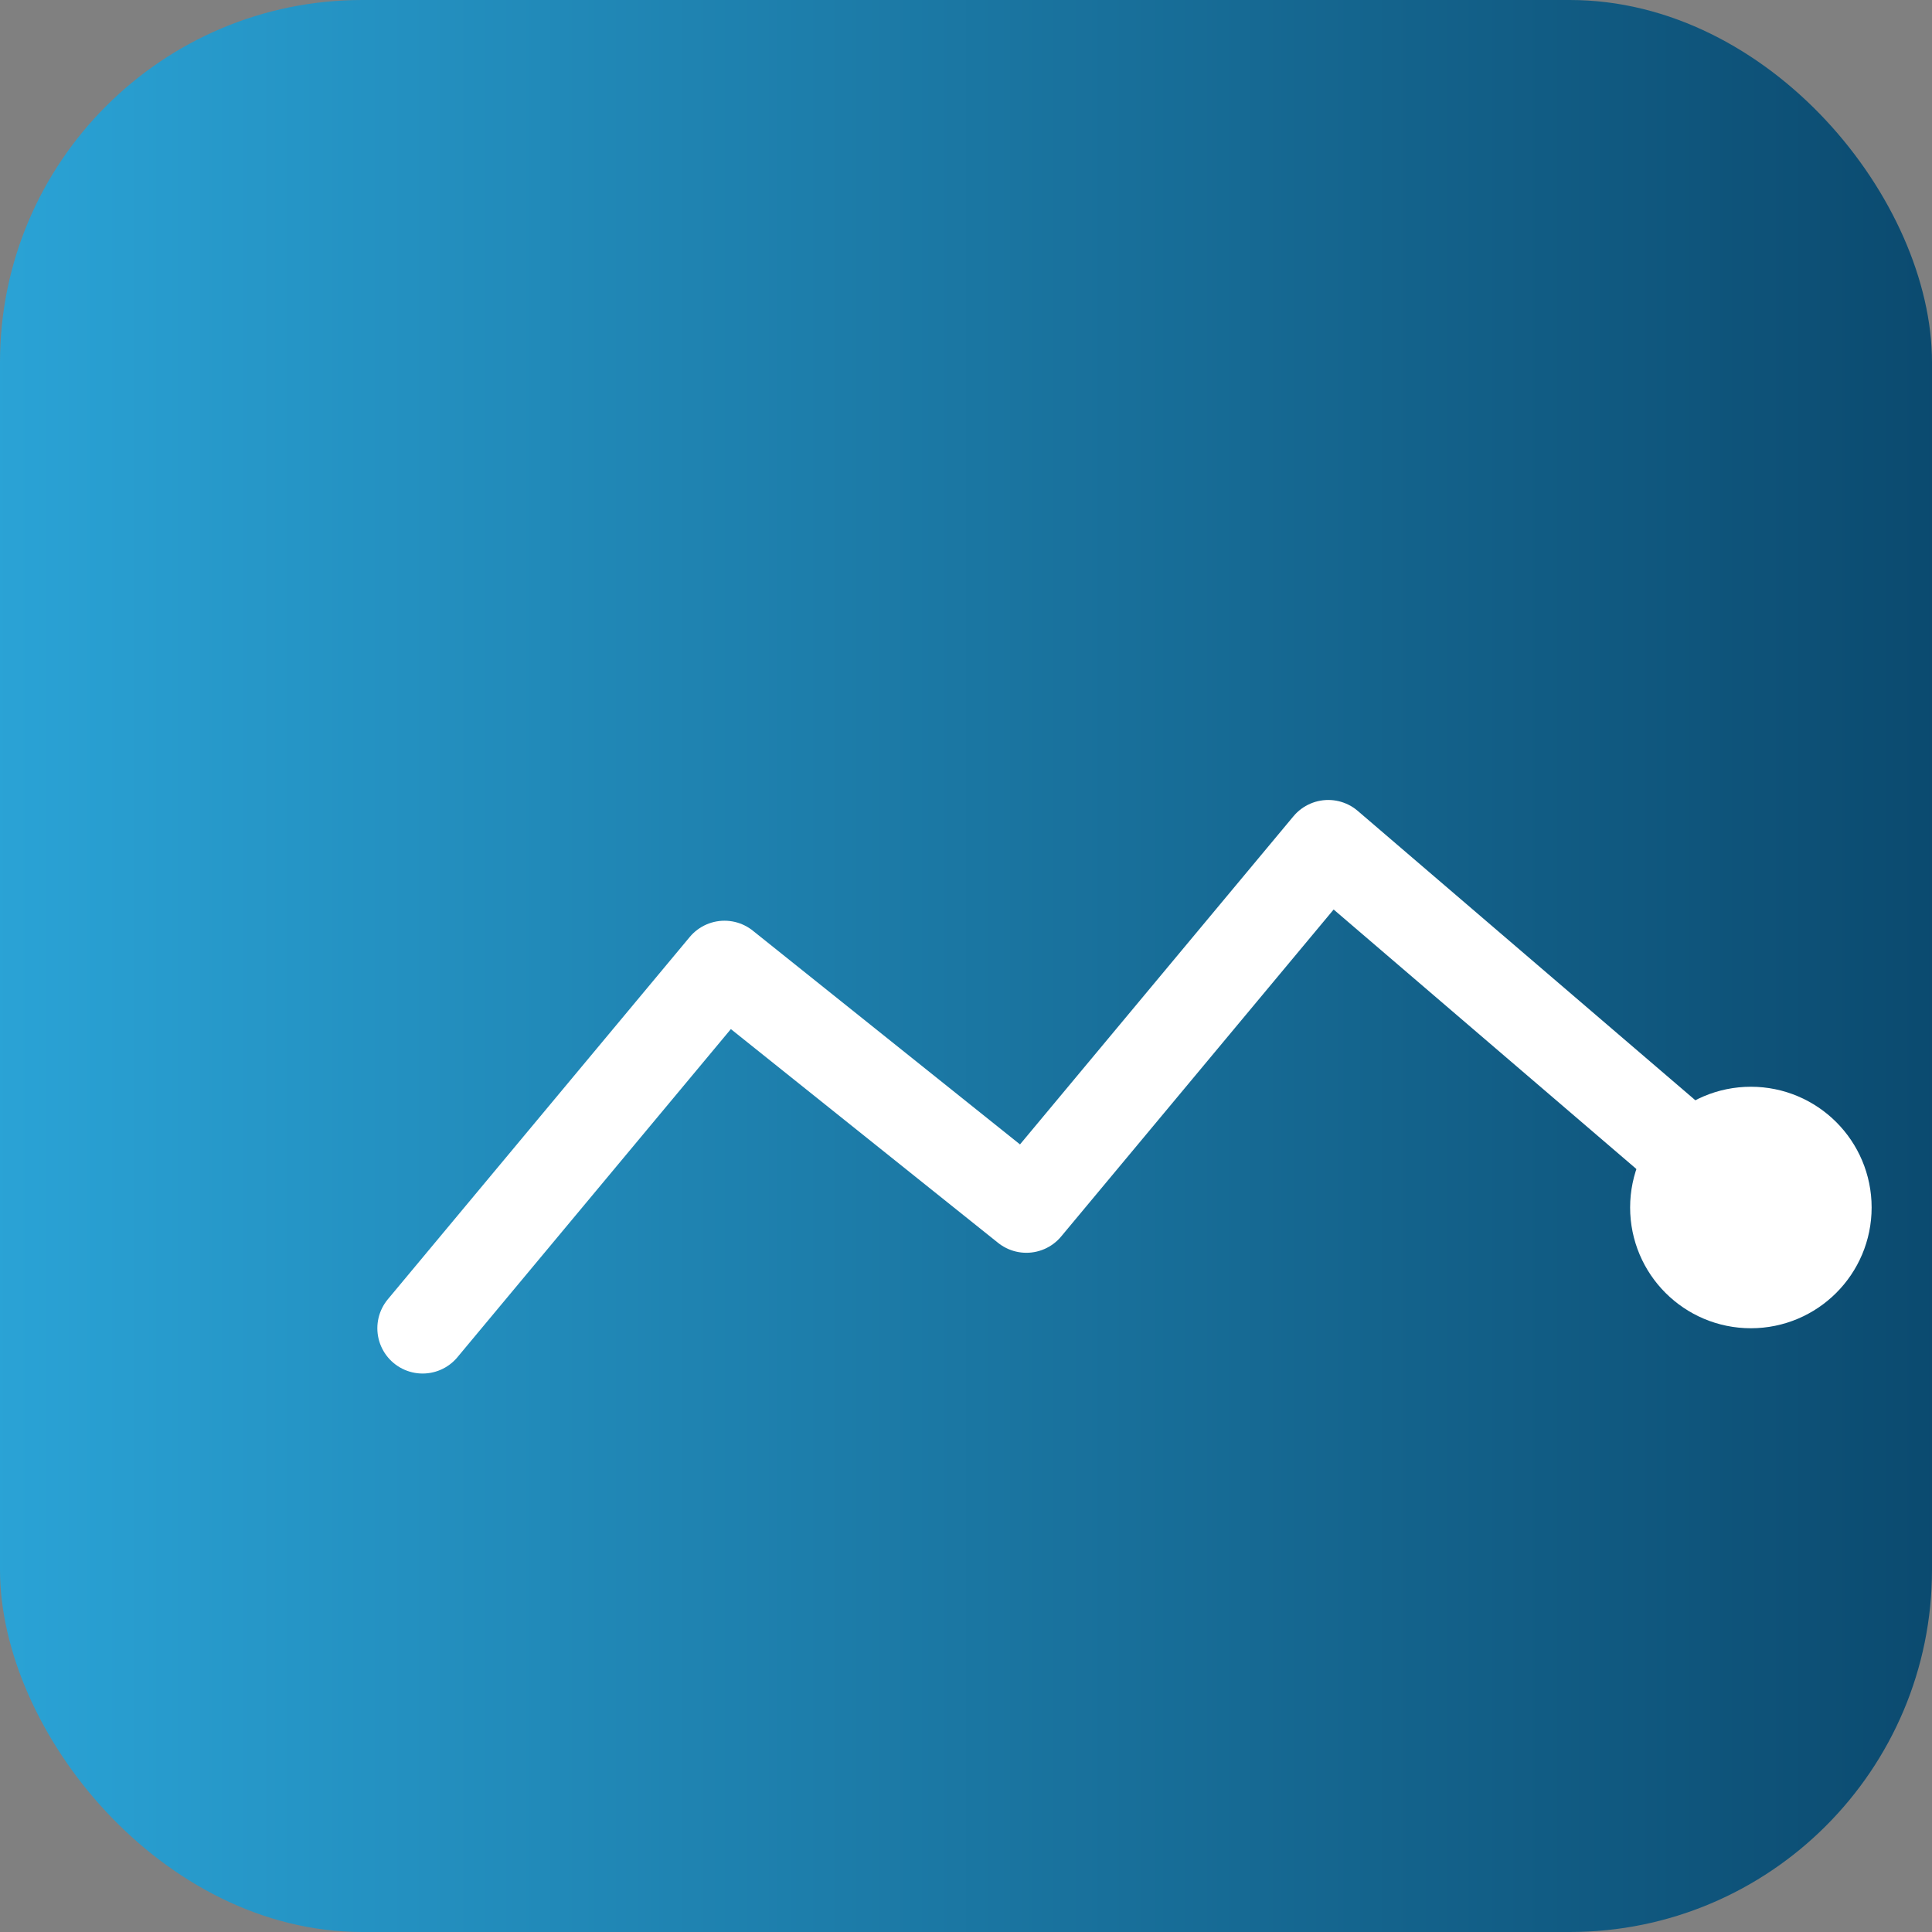
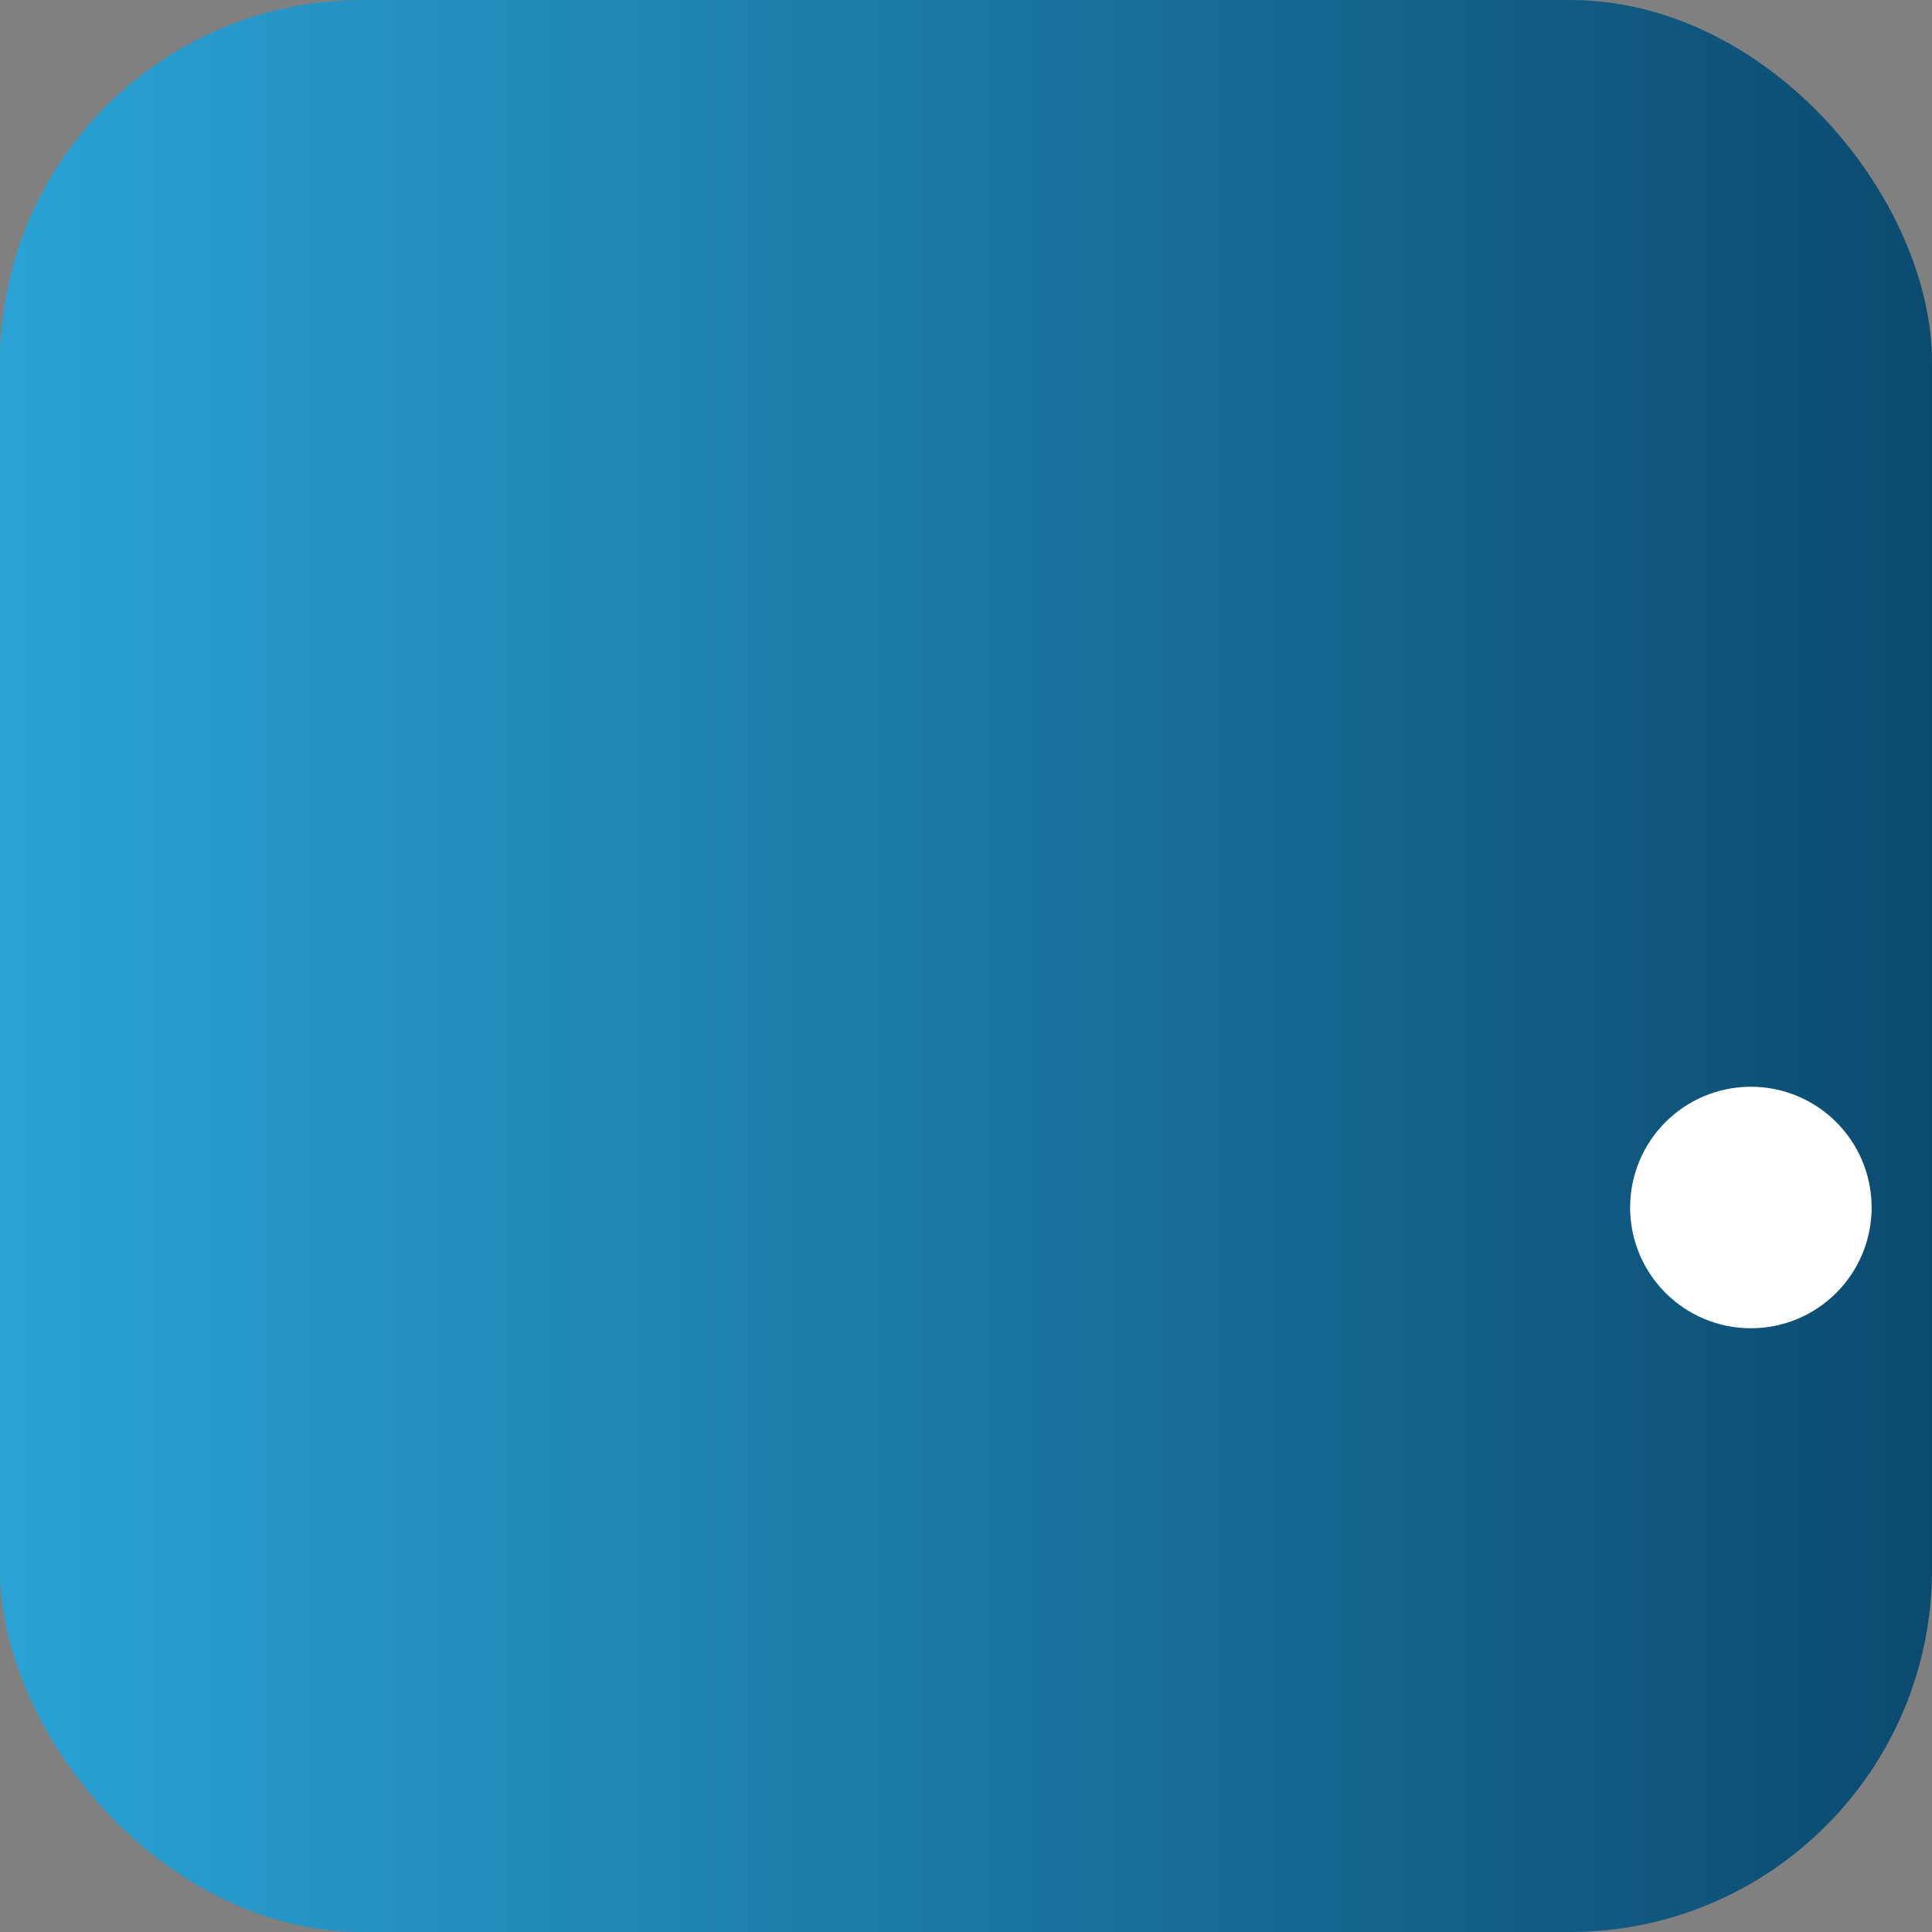
<svg xmlns="http://www.w3.org/2000/svg" viewBox="0 0 64 64" width="64" height="64" aria-hidden="true">
  <rect x="0" y="0" width="64" height="64" fill="#808080" stroke="none" />
  <defs>
    <linearGradient id="g-risk" x1="0" x2="1">
      <stop offset="0%" stop-color="#2aa3d6" />
      <stop offset="100%" stop-color="#0b4a6f" />
    </linearGradient>
  </defs>
  <rect width="64" height="64" rx="12" fill="url(#g-risk)" />
  <g transform="translate(10,12)" fill="none" stroke="#fff" stroke-width="3" stroke-linecap="round" stroke-linejoin="round">
-     <path d="M4 32 L14 20 L24 28 L34 16 L48 28" />
    <circle cx="48" cy="28" r="2.5" fill="#fff" />
  </g>
</svg>